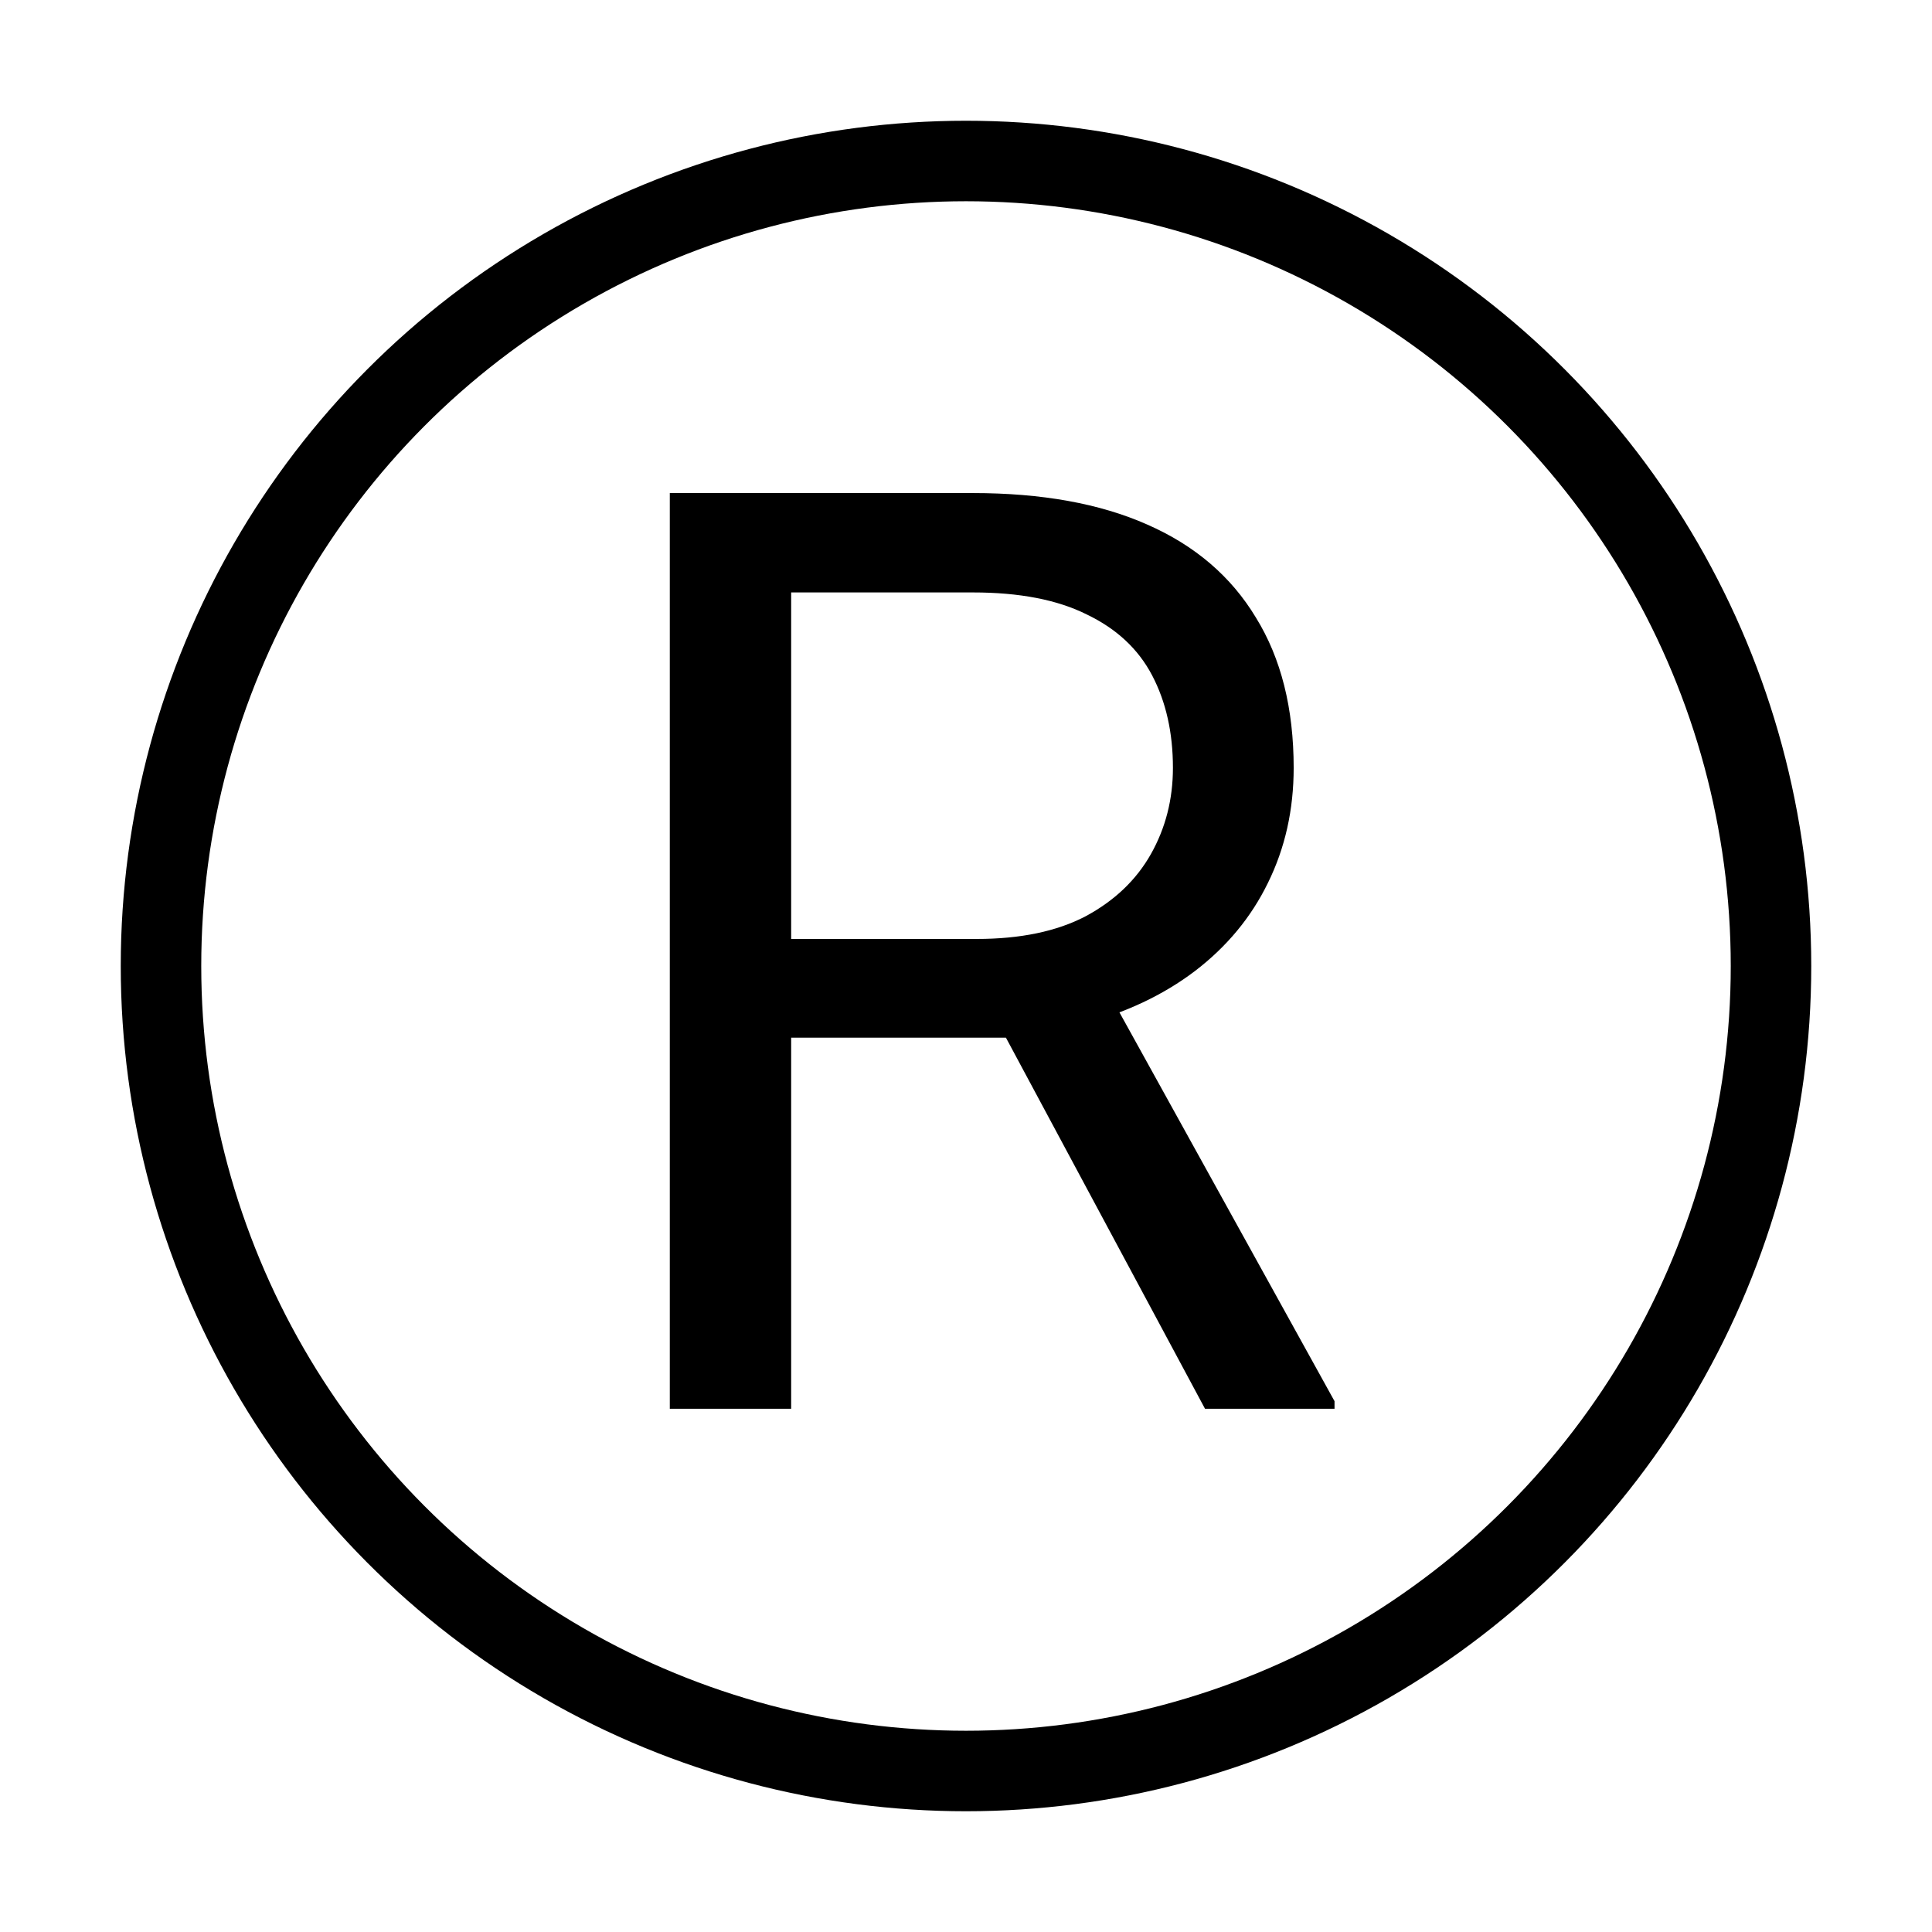
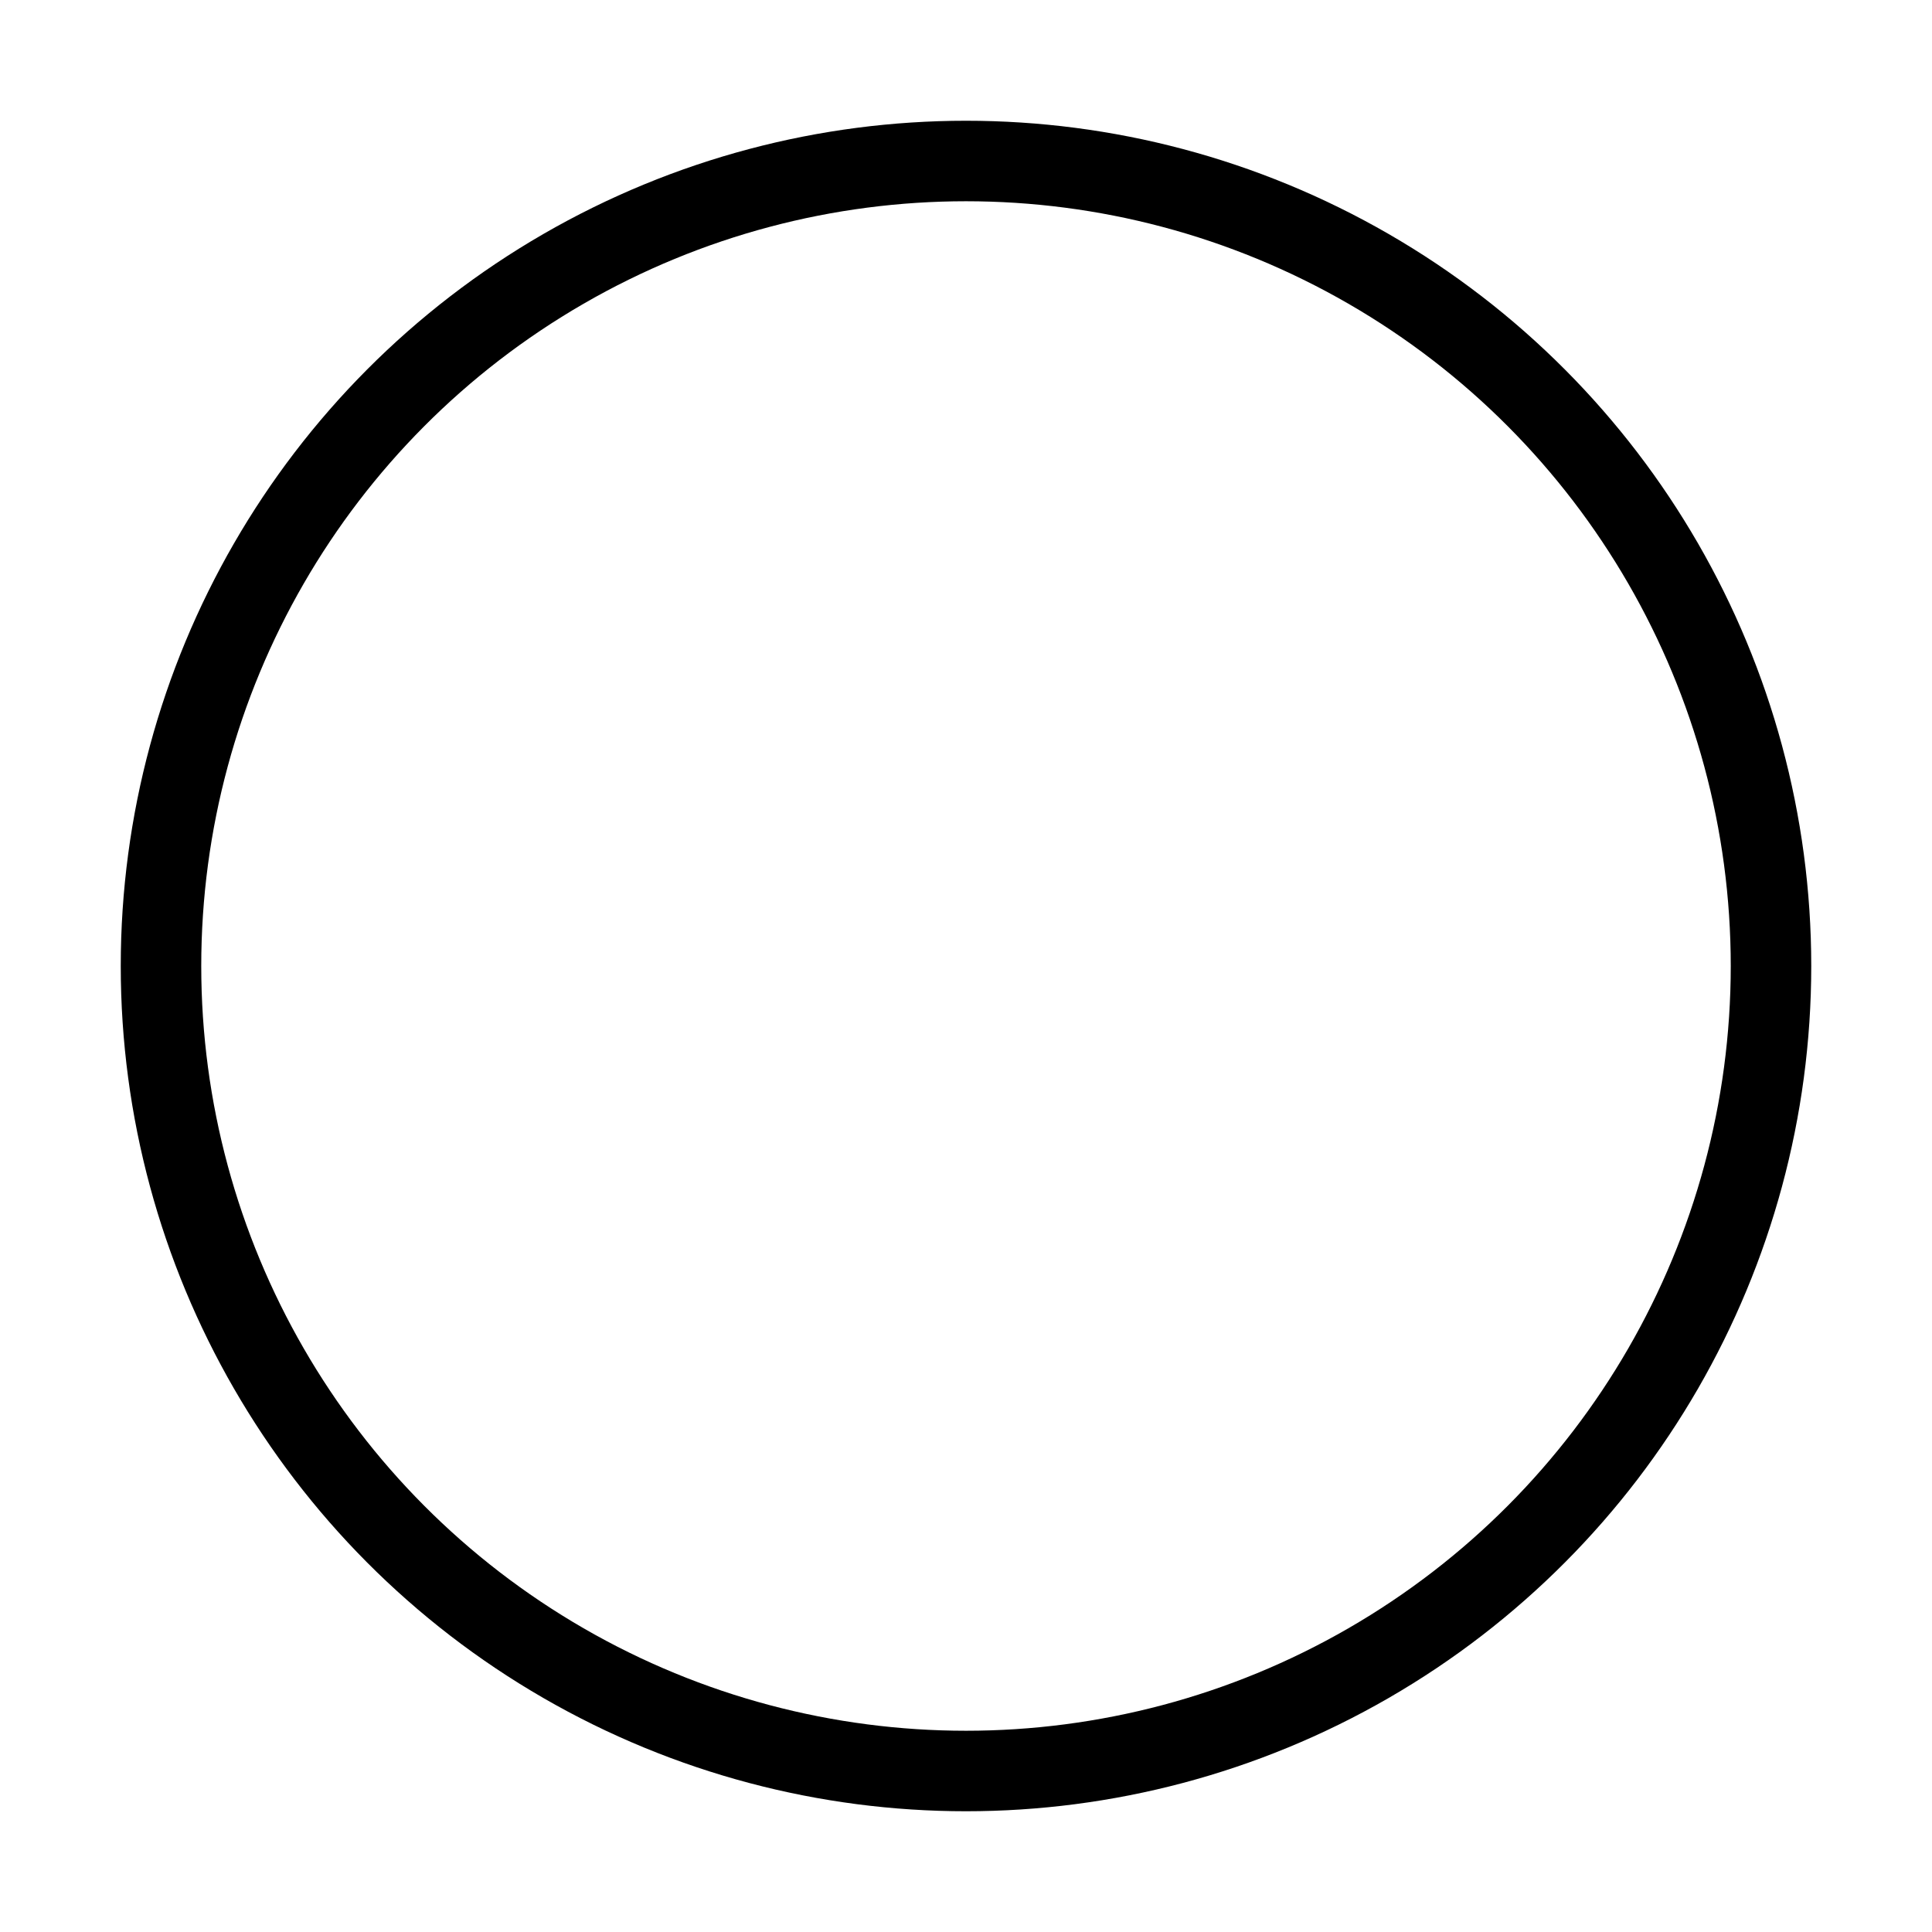
<svg xmlns="http://www.w3.org/2000/svg" width="48" height="48" viewBox="0 0 48 48" fill="none">
-   <path d="M16.641 12.25H24.172C25.88 12.25 27.323 12.51 28.5 13.031C29.688 13.552 30.588 14.323 31.203 15.344C31.828 16.354 32.141 17.599 32.141 19.078C32.141 20.12 31.927 21.073 31.5 21.938C31.083 22.792 30.479 23.521 29.688 24.125C28.906 24.719 27.969 25.162 26.875 25.453L26.031 25.781H18.953L18.922 23.328H24.266C25.349 23.328 26.25 23.141 26.969 22.766C27.688 22.38 28.229 21.865 28.594 21.219C28.958 20.573 29.141 19.859 29.141 19.078C29.141 18.203 28.969 17.438 28.625 16.781C28.281 16.125 27.74 15.62 27 15.266C26.271 14.901 25.328 14.719 24.172 14.719H19.656V35H16.641V12.25ZM29.938 35L24.406 24.688L27.547 24.672L33.156 34.812V35H29.938Z" fill="black" />
  <circle cx="24" cy="24" r="20" stroke="black" stroke-width="2" />
</svg>